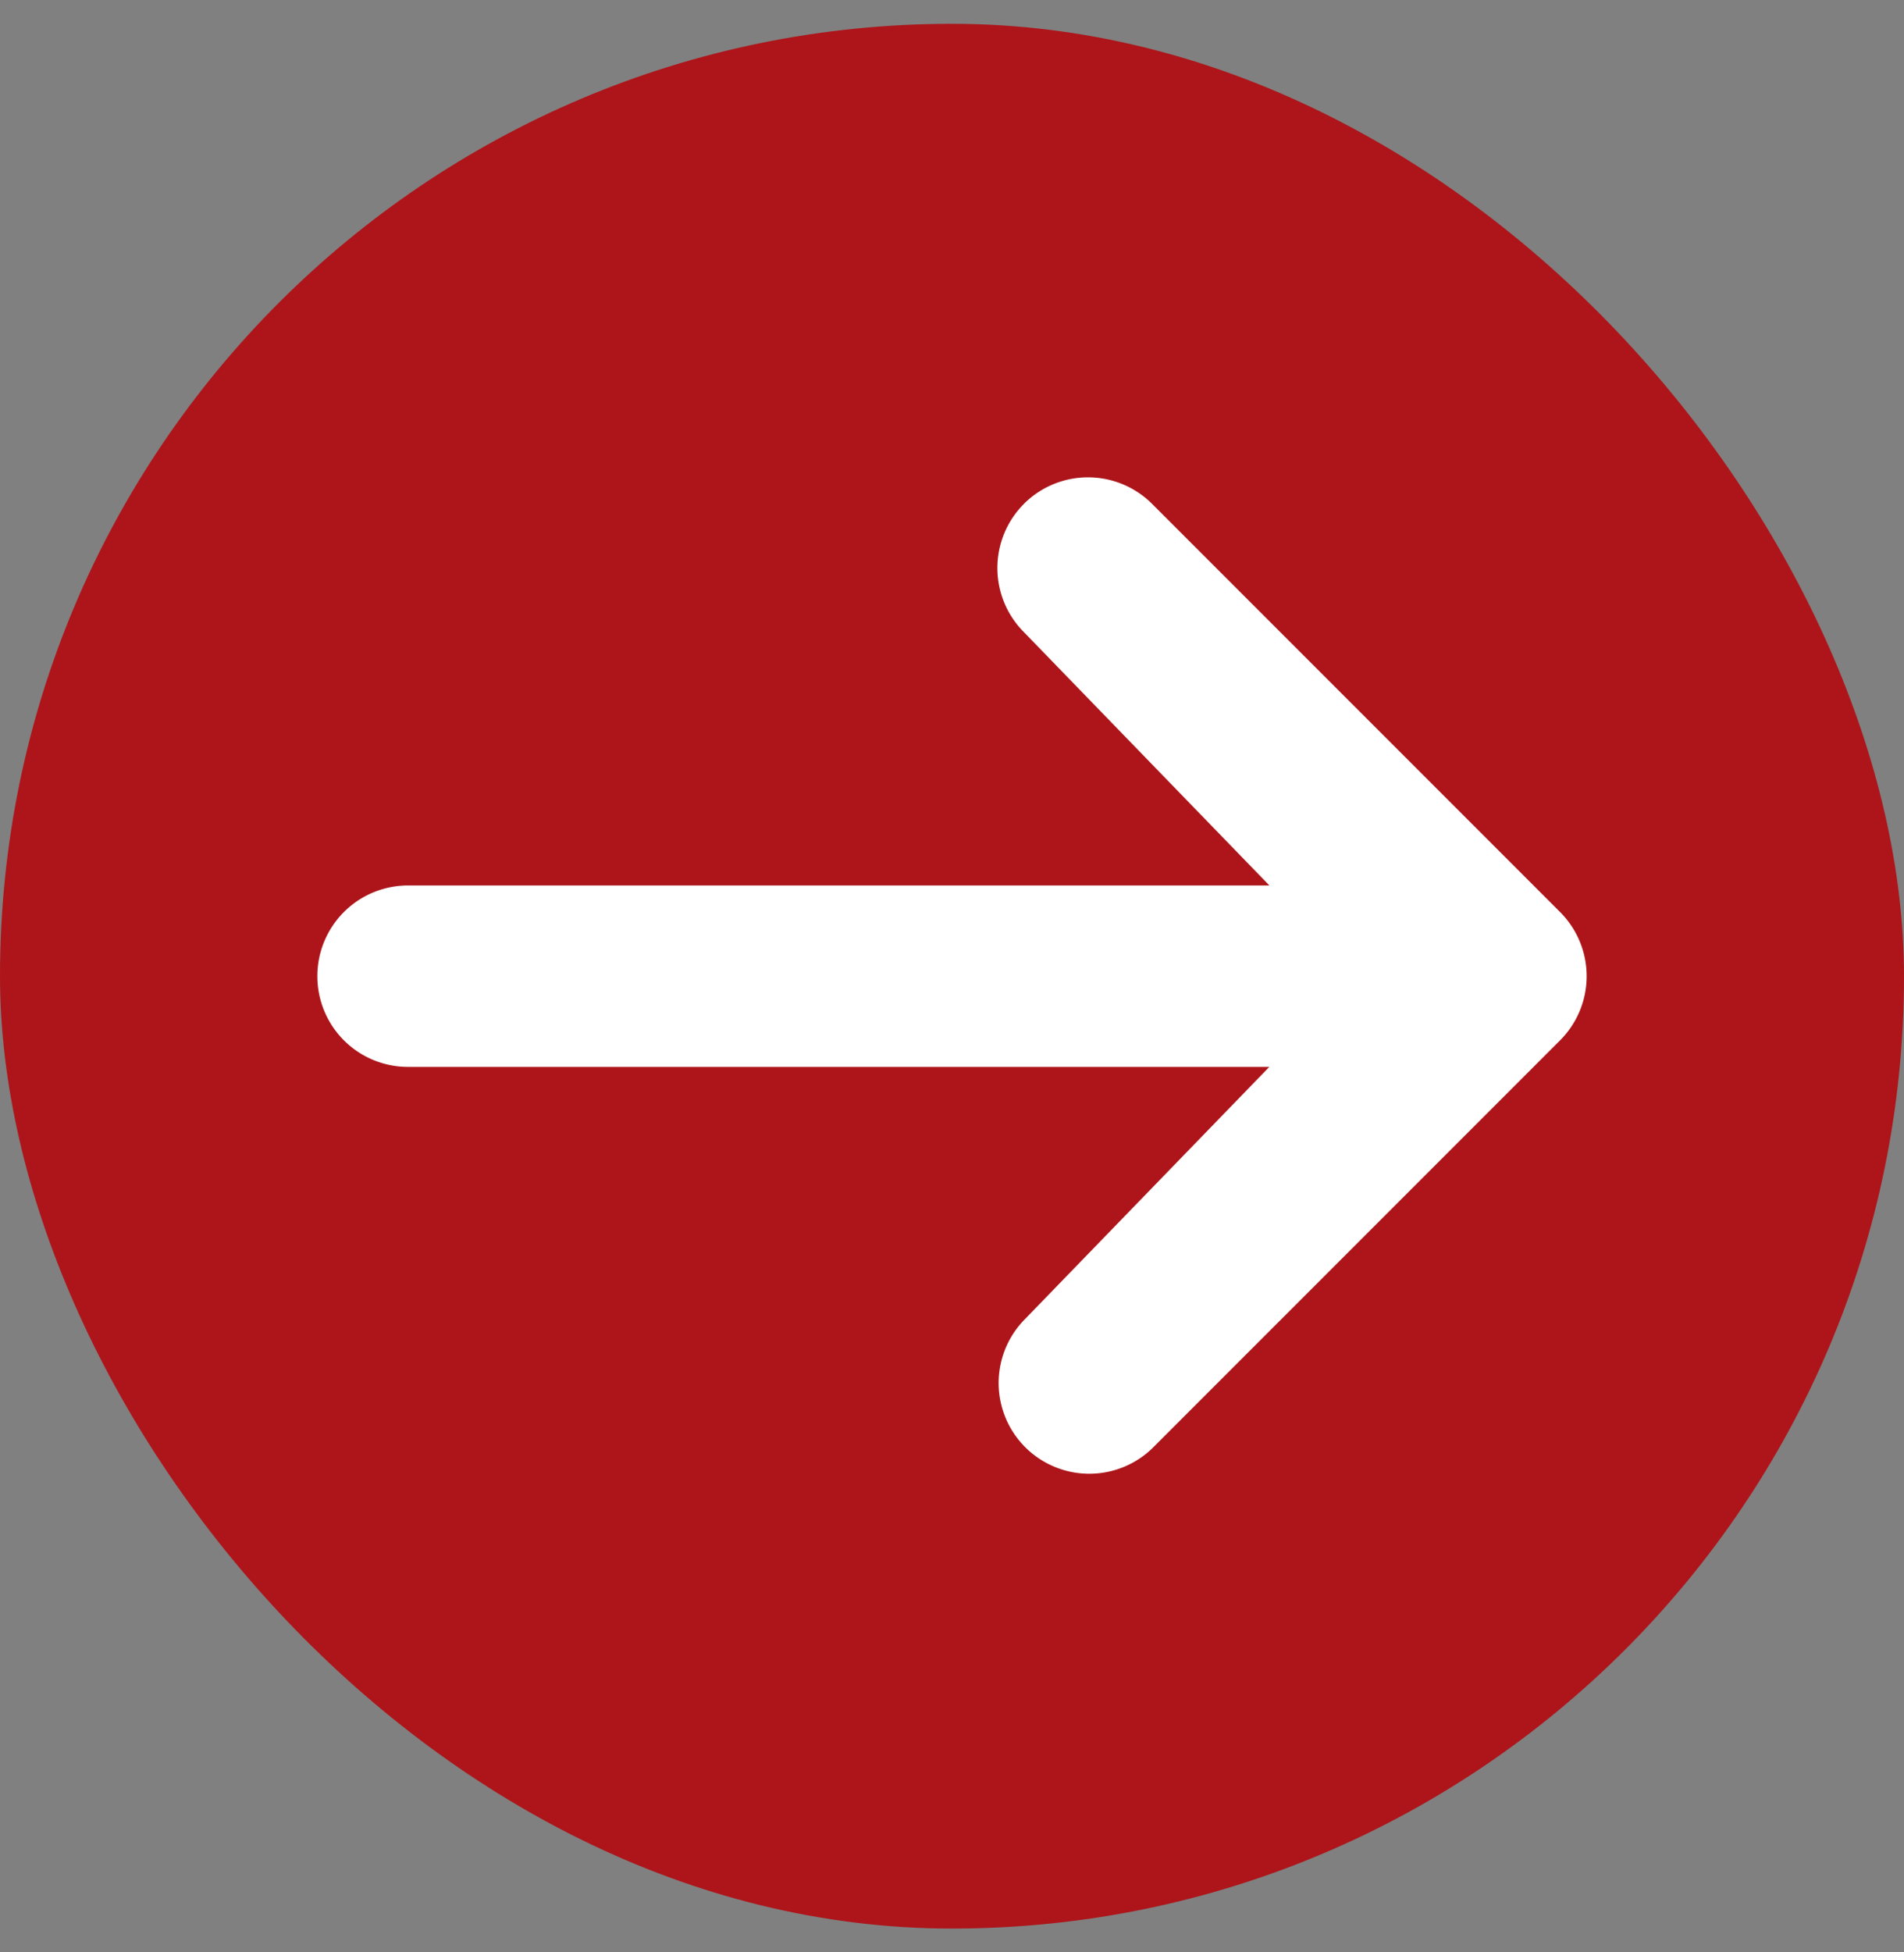
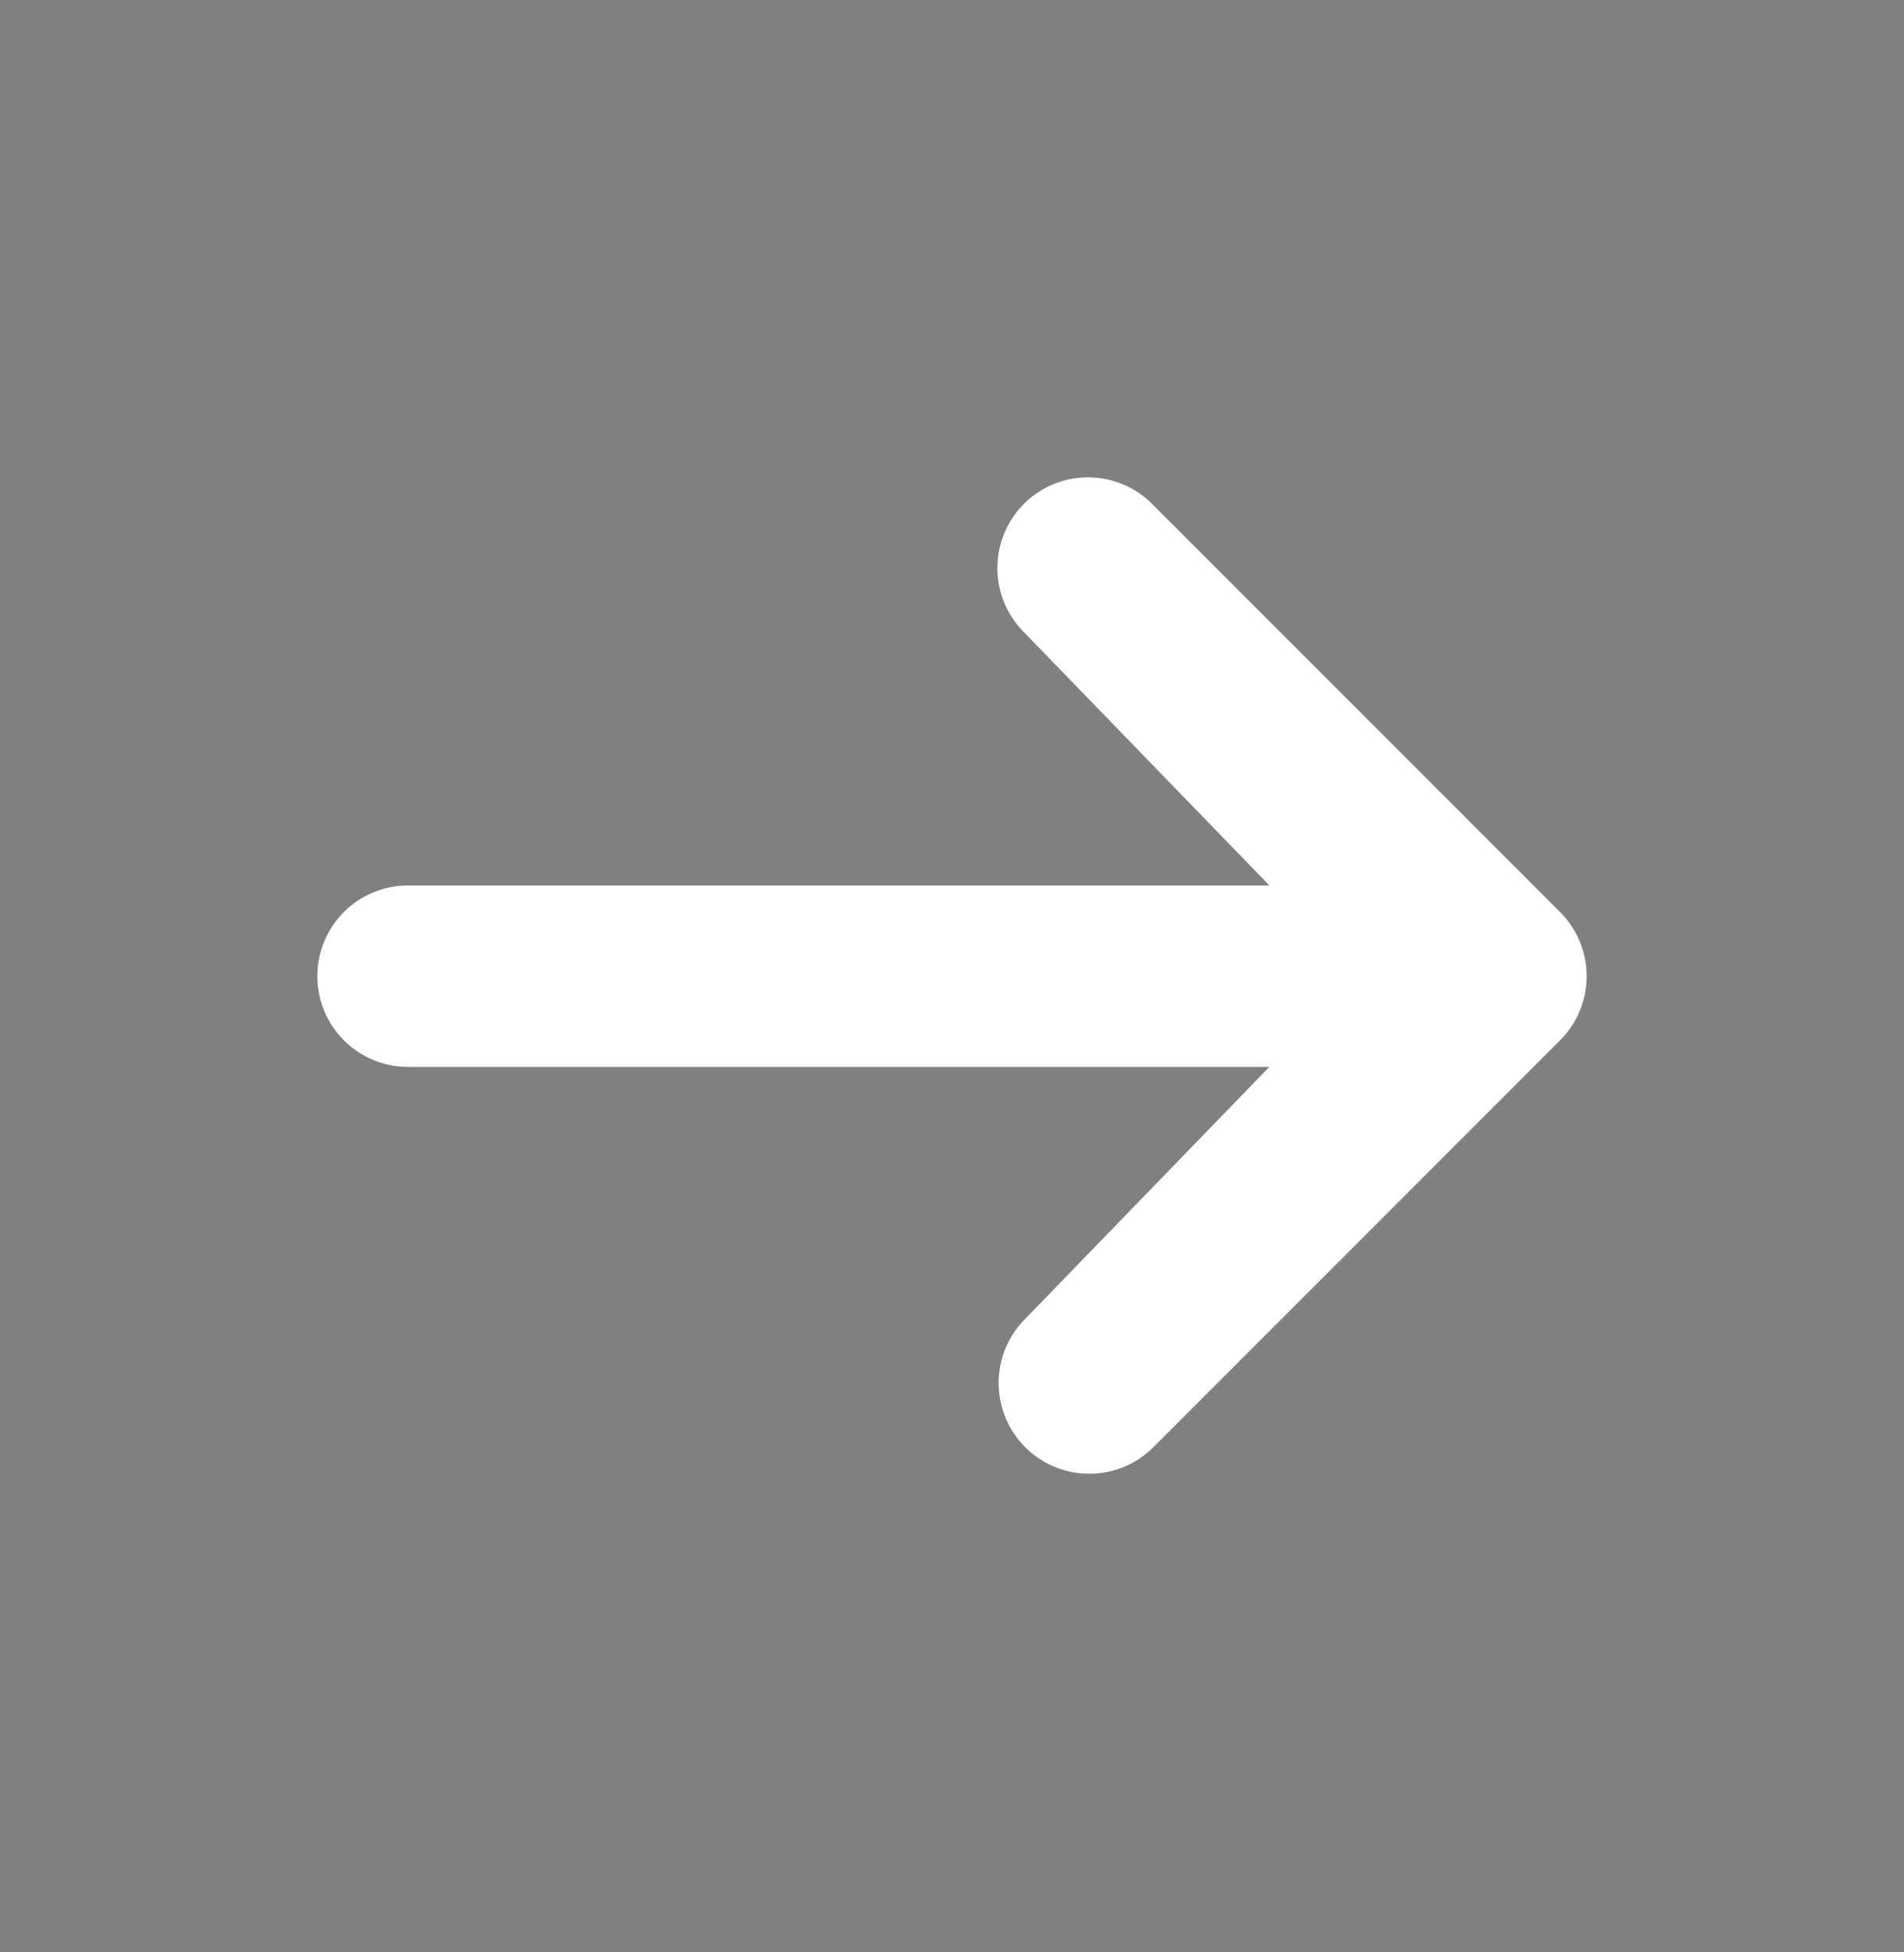
<svg xmlns="http://www.w3.org/2000/svg" width="40" height="41" fill="none">
  <rect width="100%" height="100%" fill="#808080" stroke="none" />
-   <rect y=".5" width="40" height="40" rx="20" fill="#AD151A" />
  <path d="M21.51 10.582a1.905 1.905 0 012.694 0l8.571 8.571a1.905 1.905 0 010 2.694l-8.571 8.571a1.905 1.905 0 01-2.694-2.693l5.156-5.32H8.572a1.905 1.905 0 010-3.81h18.096l-5.157-5.32a1.905 1.905 0 010-2.693z" fill="#fff" />
</svg>